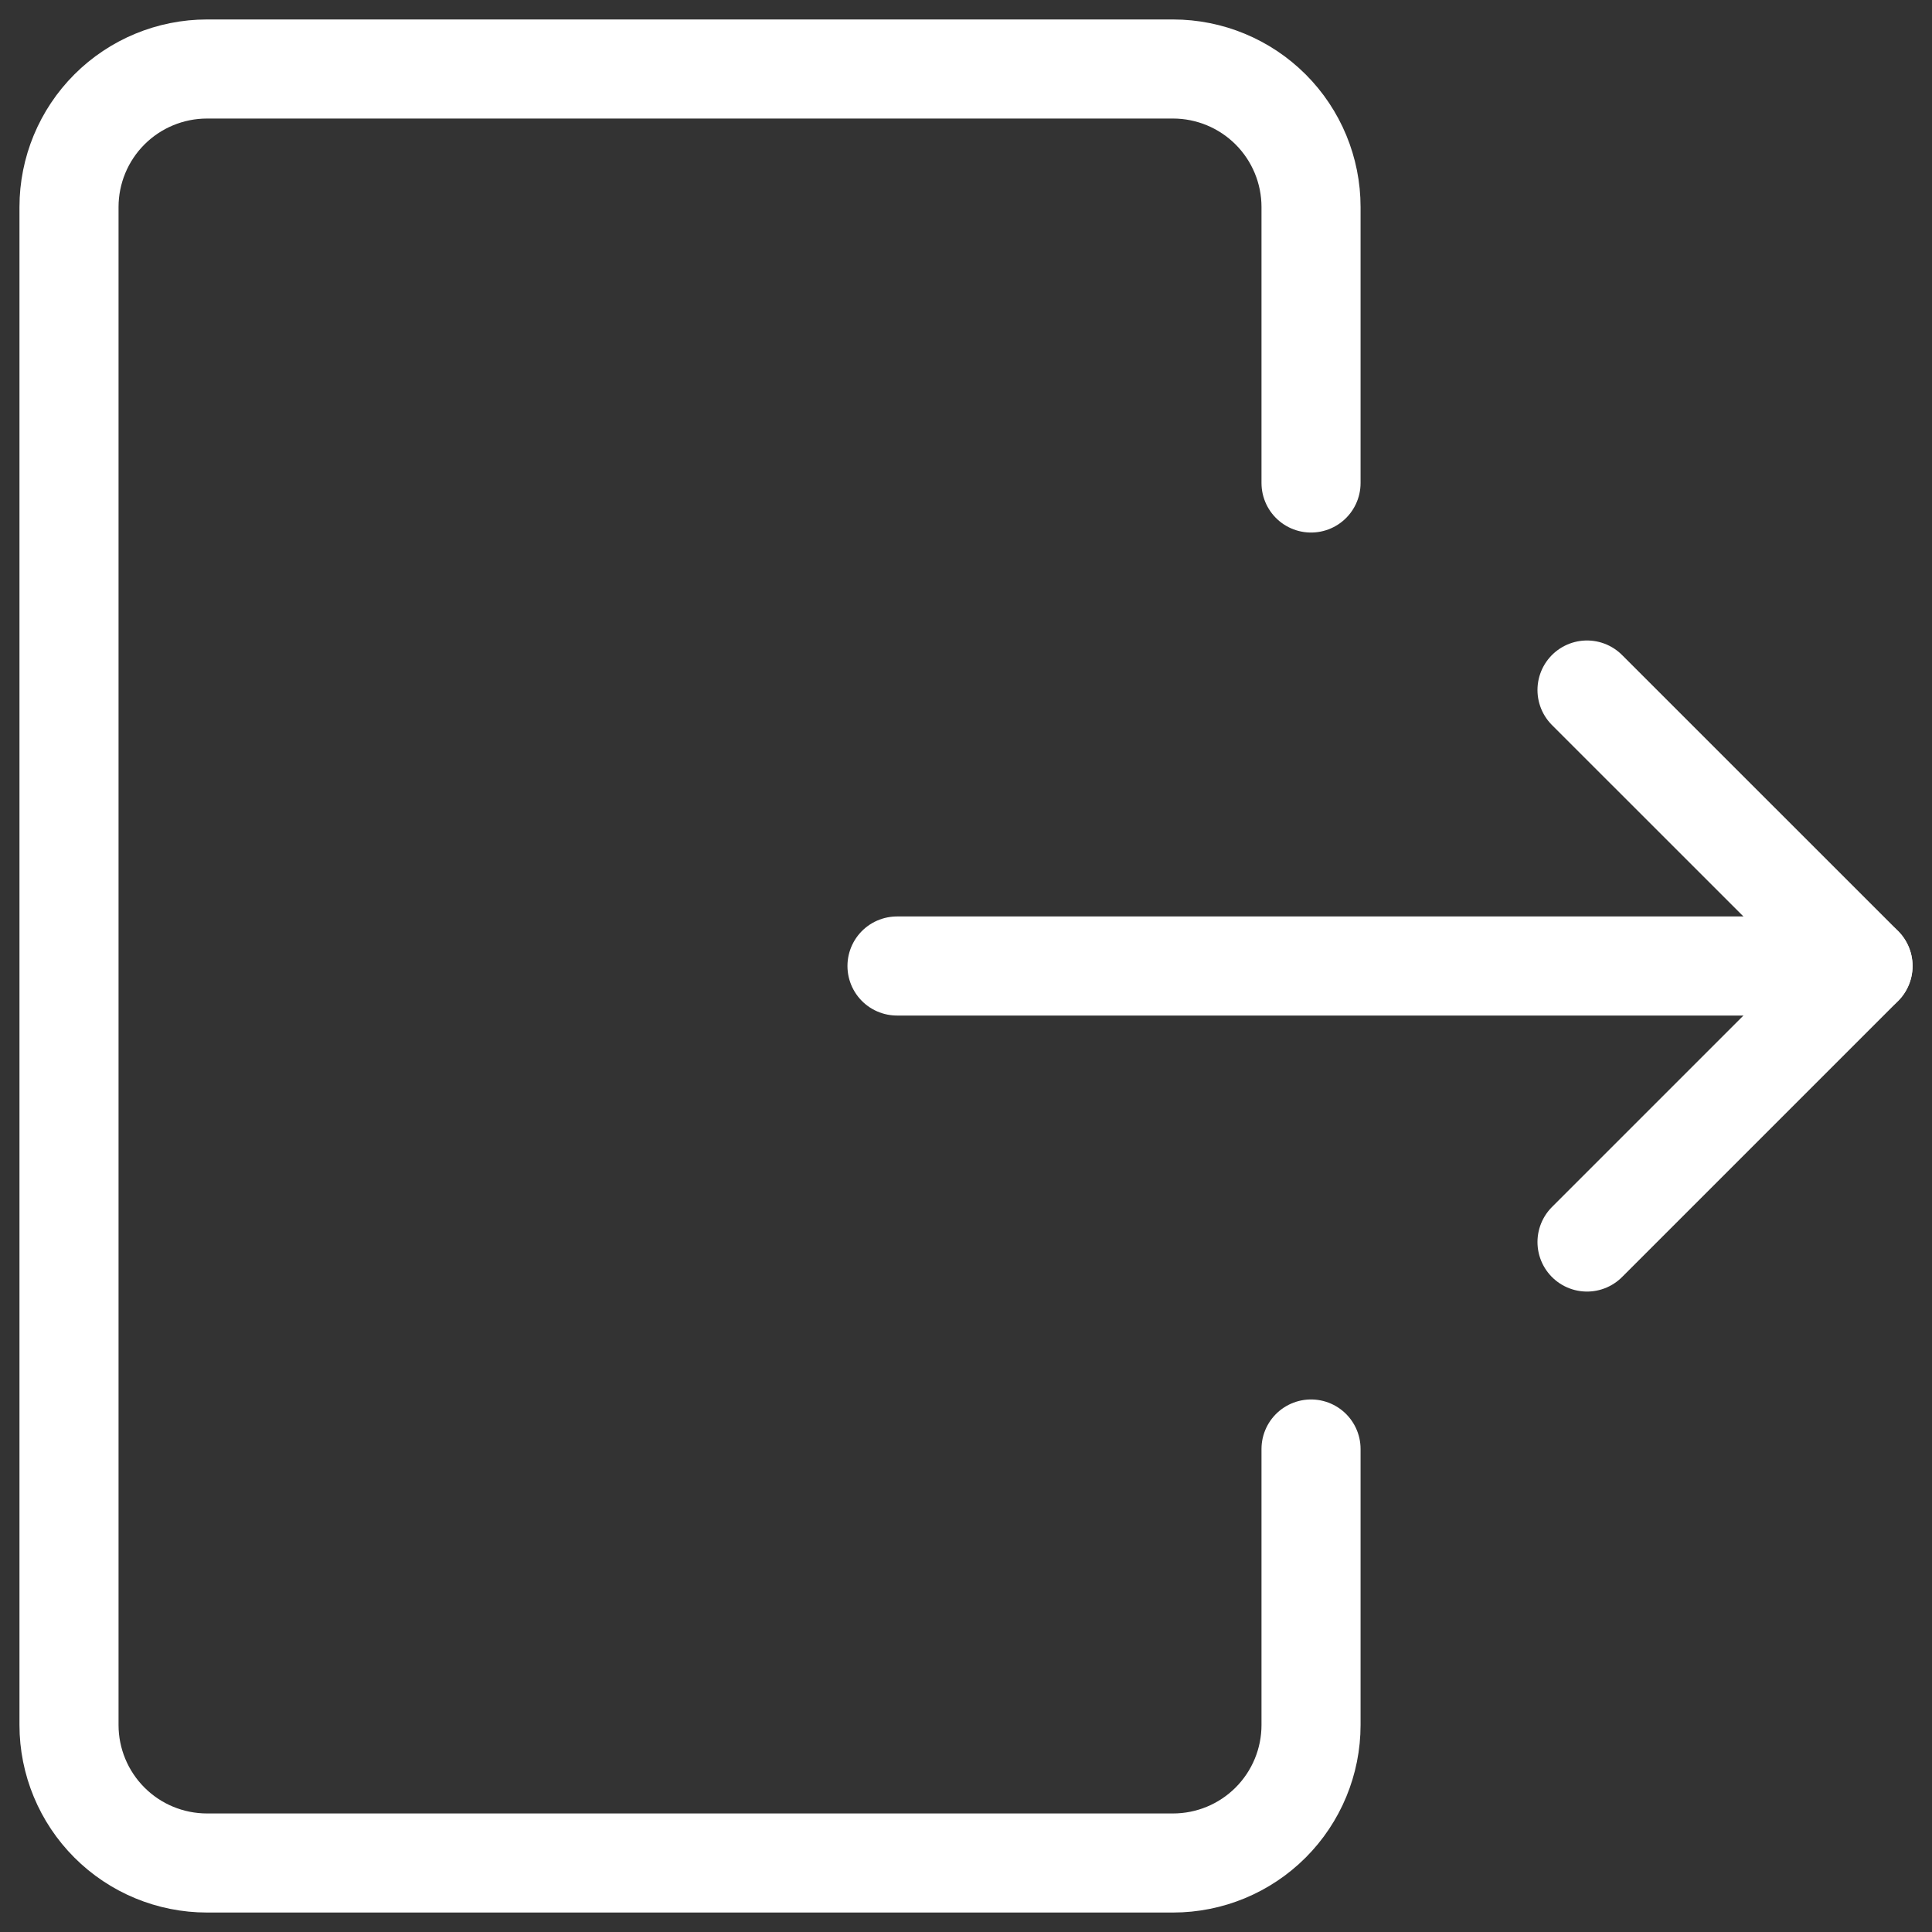
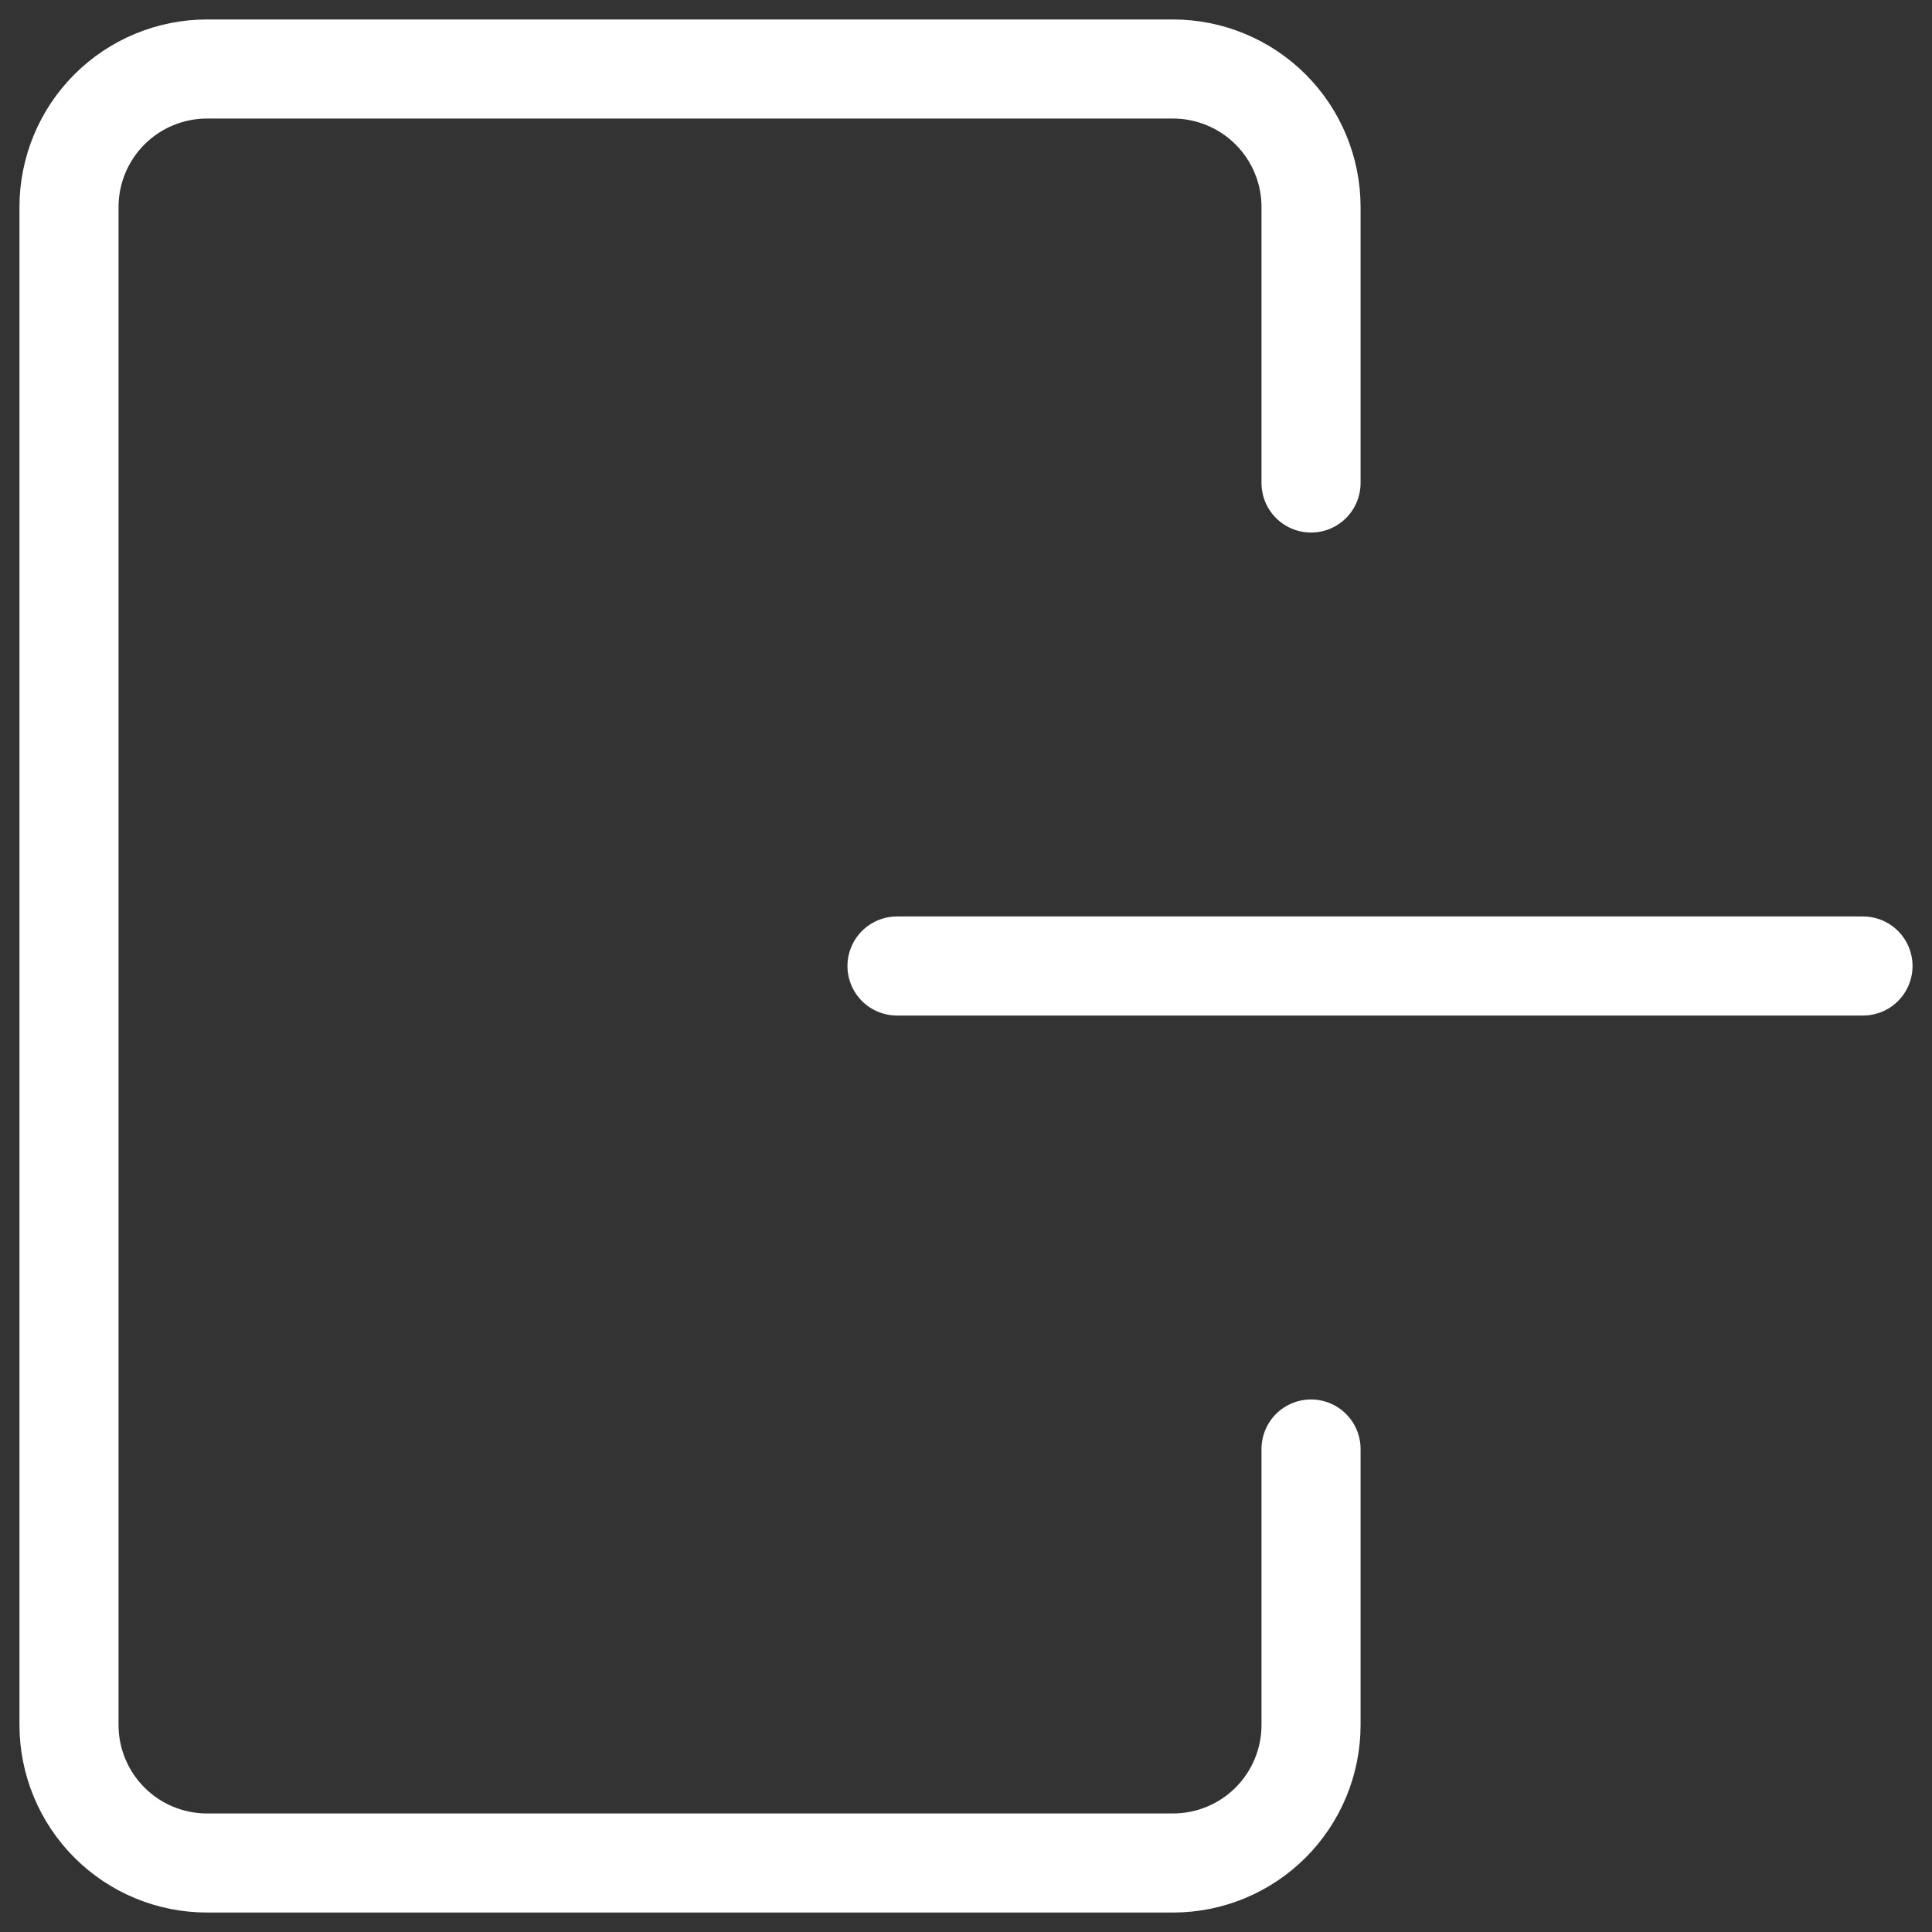
<svg xmlns="http://www.w3.org/2000/svg" width="39" height="39" viewBox="0 0 39 39" fill="none">
  <rect x="0" y="0" width="39" height="39" fill="#333333" stroke="none" />
  <g clip-path="url(#clip0_1_6173)">
    <path d="M26.465 29.25V34.822C26.465 35.56 26.171 36.269 25.649 36.791C25.126 37.314 24.418 37.607 23.679 37.607H4.179C3.44 37.607 2.731 37.314 2.209 36.791C1.687 36.269 1.393 35.56 1.393 34.822V4.179C1.393 3.44 1.687 2.731 2.209 2.209C2.731 1.687 3.44 1.393 4.179 1.393H23.679C24.418 1.393 25.126 1.687 25.649 2.209C26.171 2.731 26.465 3.44 26.465 4.179V9.75" stroke="white" stroke-width="2" stroke-linecap="round" stroke-linejoin="round" />
    <path d="M18.107 19.5H37.607" stroke="white" stroke-width="2" stroke-linecap="round" stroke-linejoin="round" />
-     <path d="M32.036 13.929L37.608 19.5L32.036 25.072" stroke="white" stroke-width="2" stroke-linecap="round" stroke-linejoin="round" />
  </g>
  <defs>
    <clipPath id="clip0_1_6173">
      <rect width="39" height="39" fill="white" />
    </clipPath>
  </defs>
</svg>